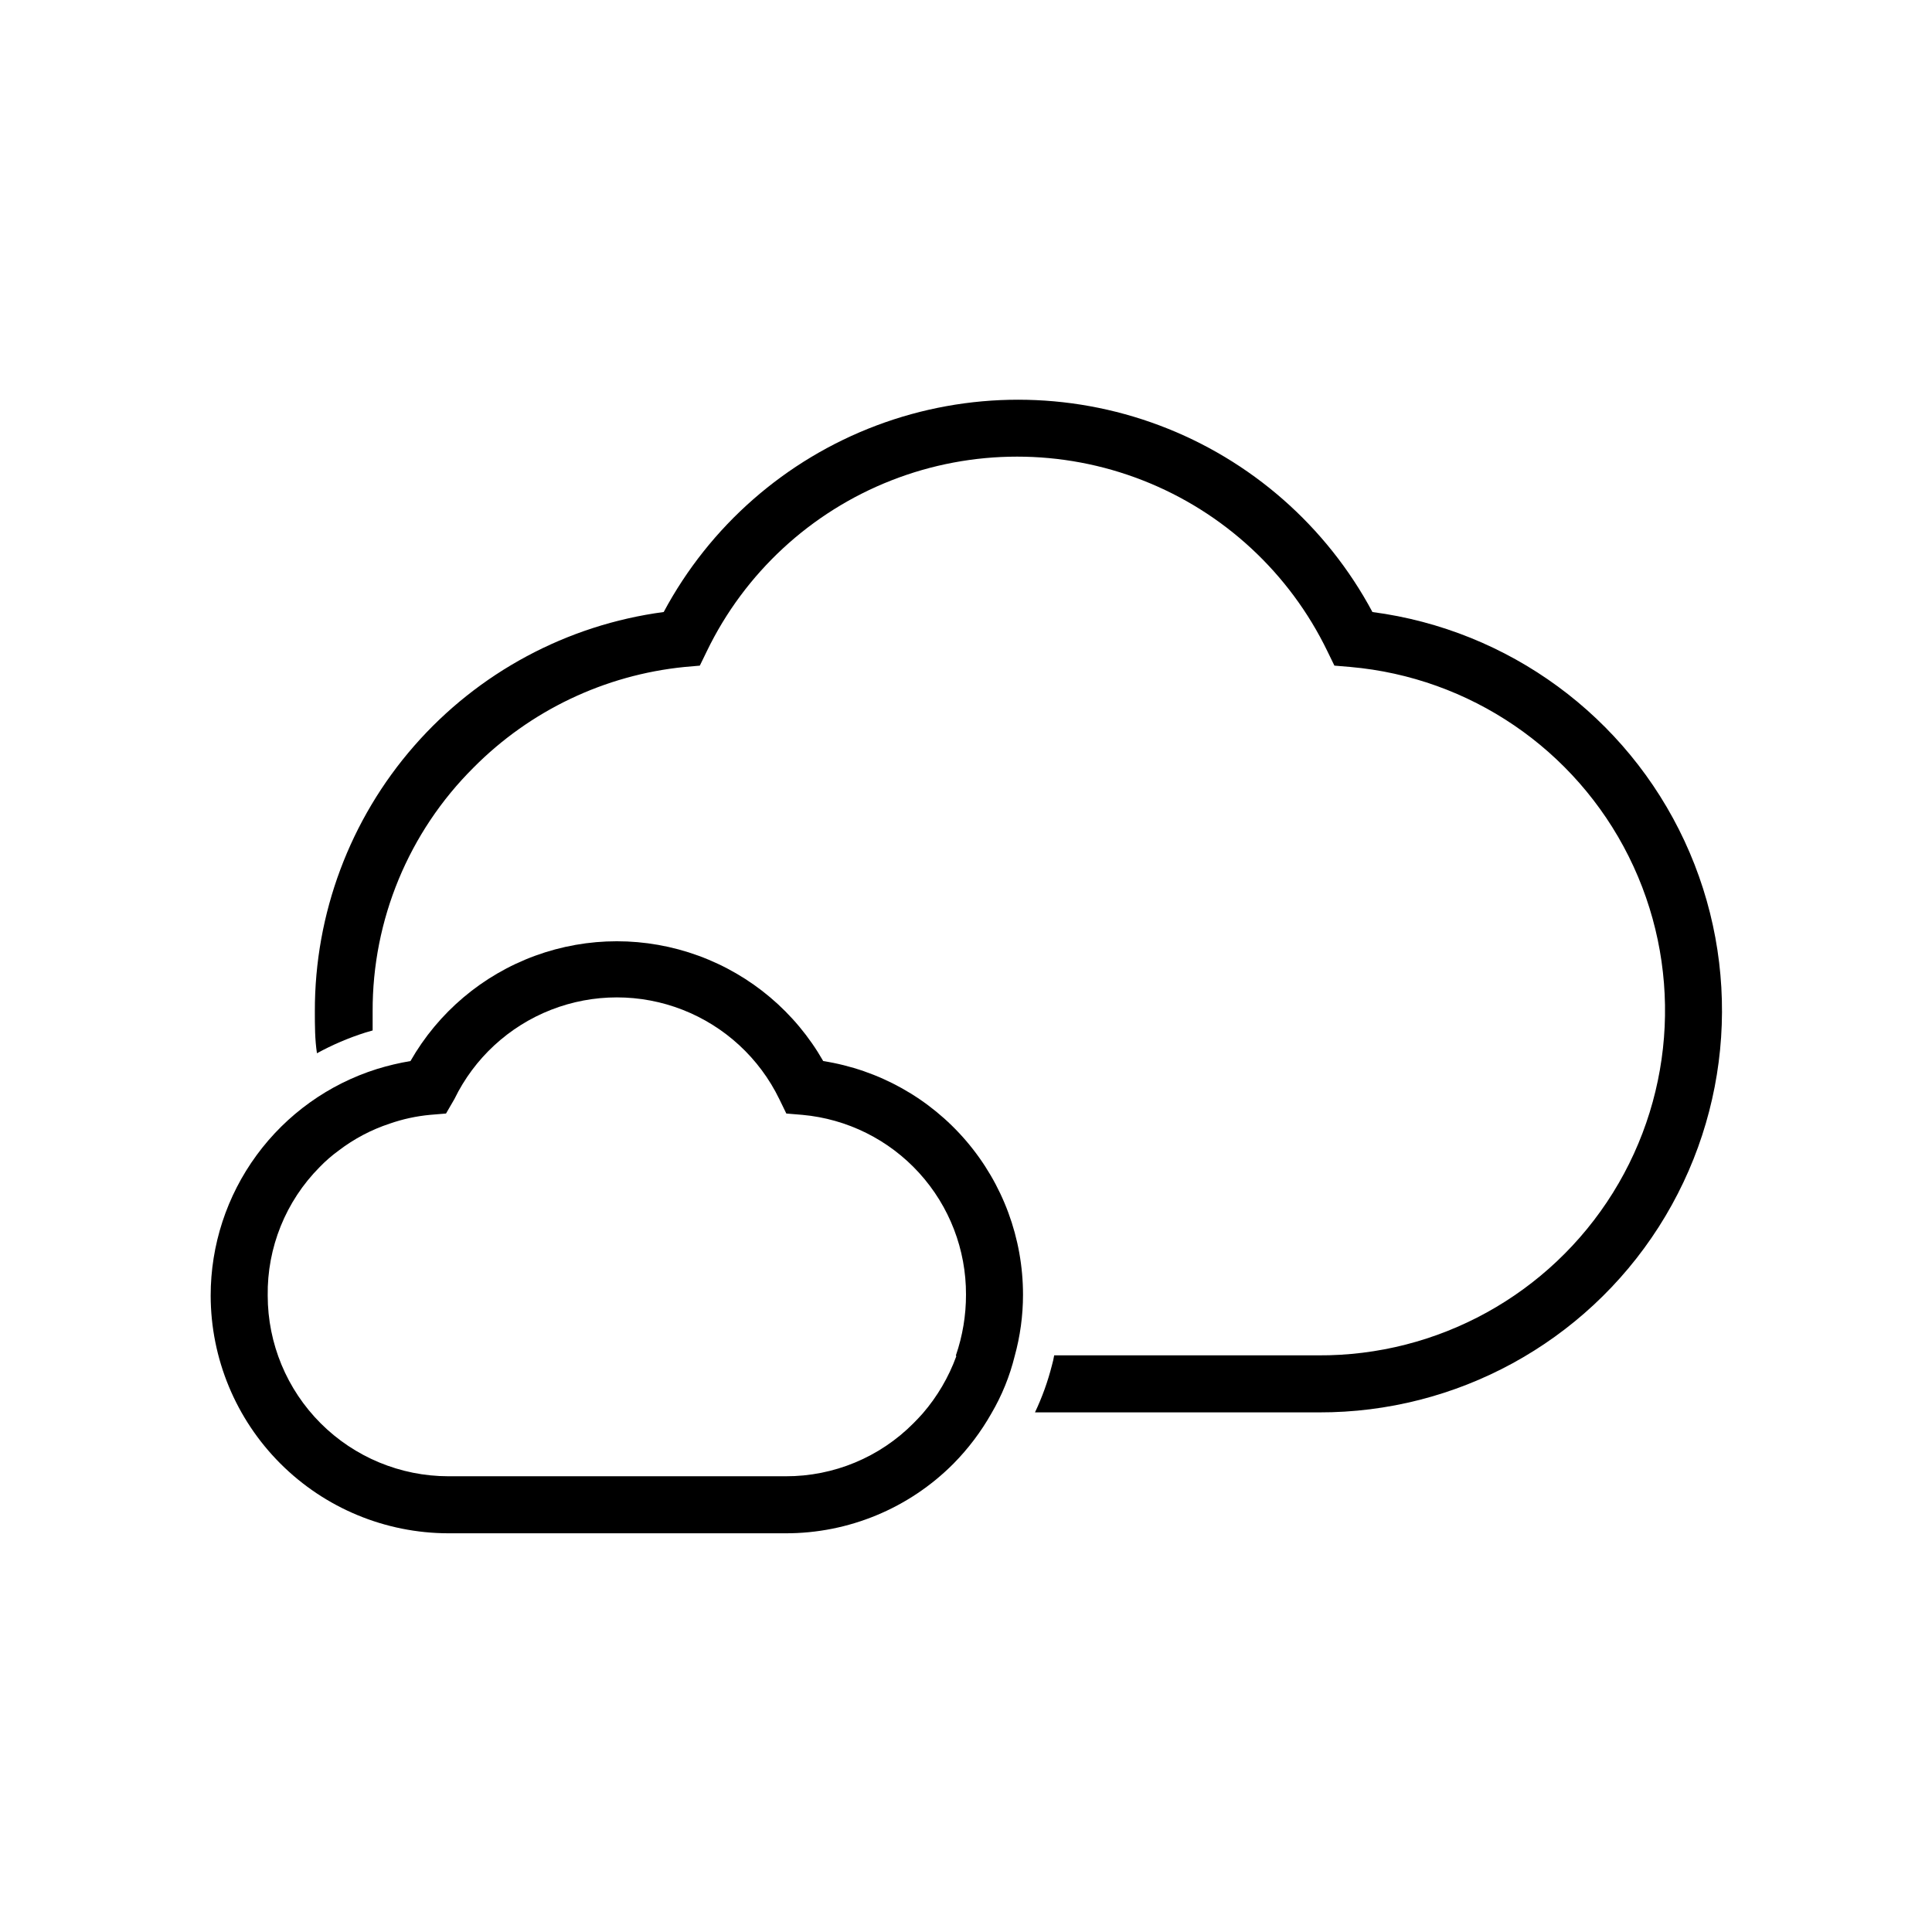
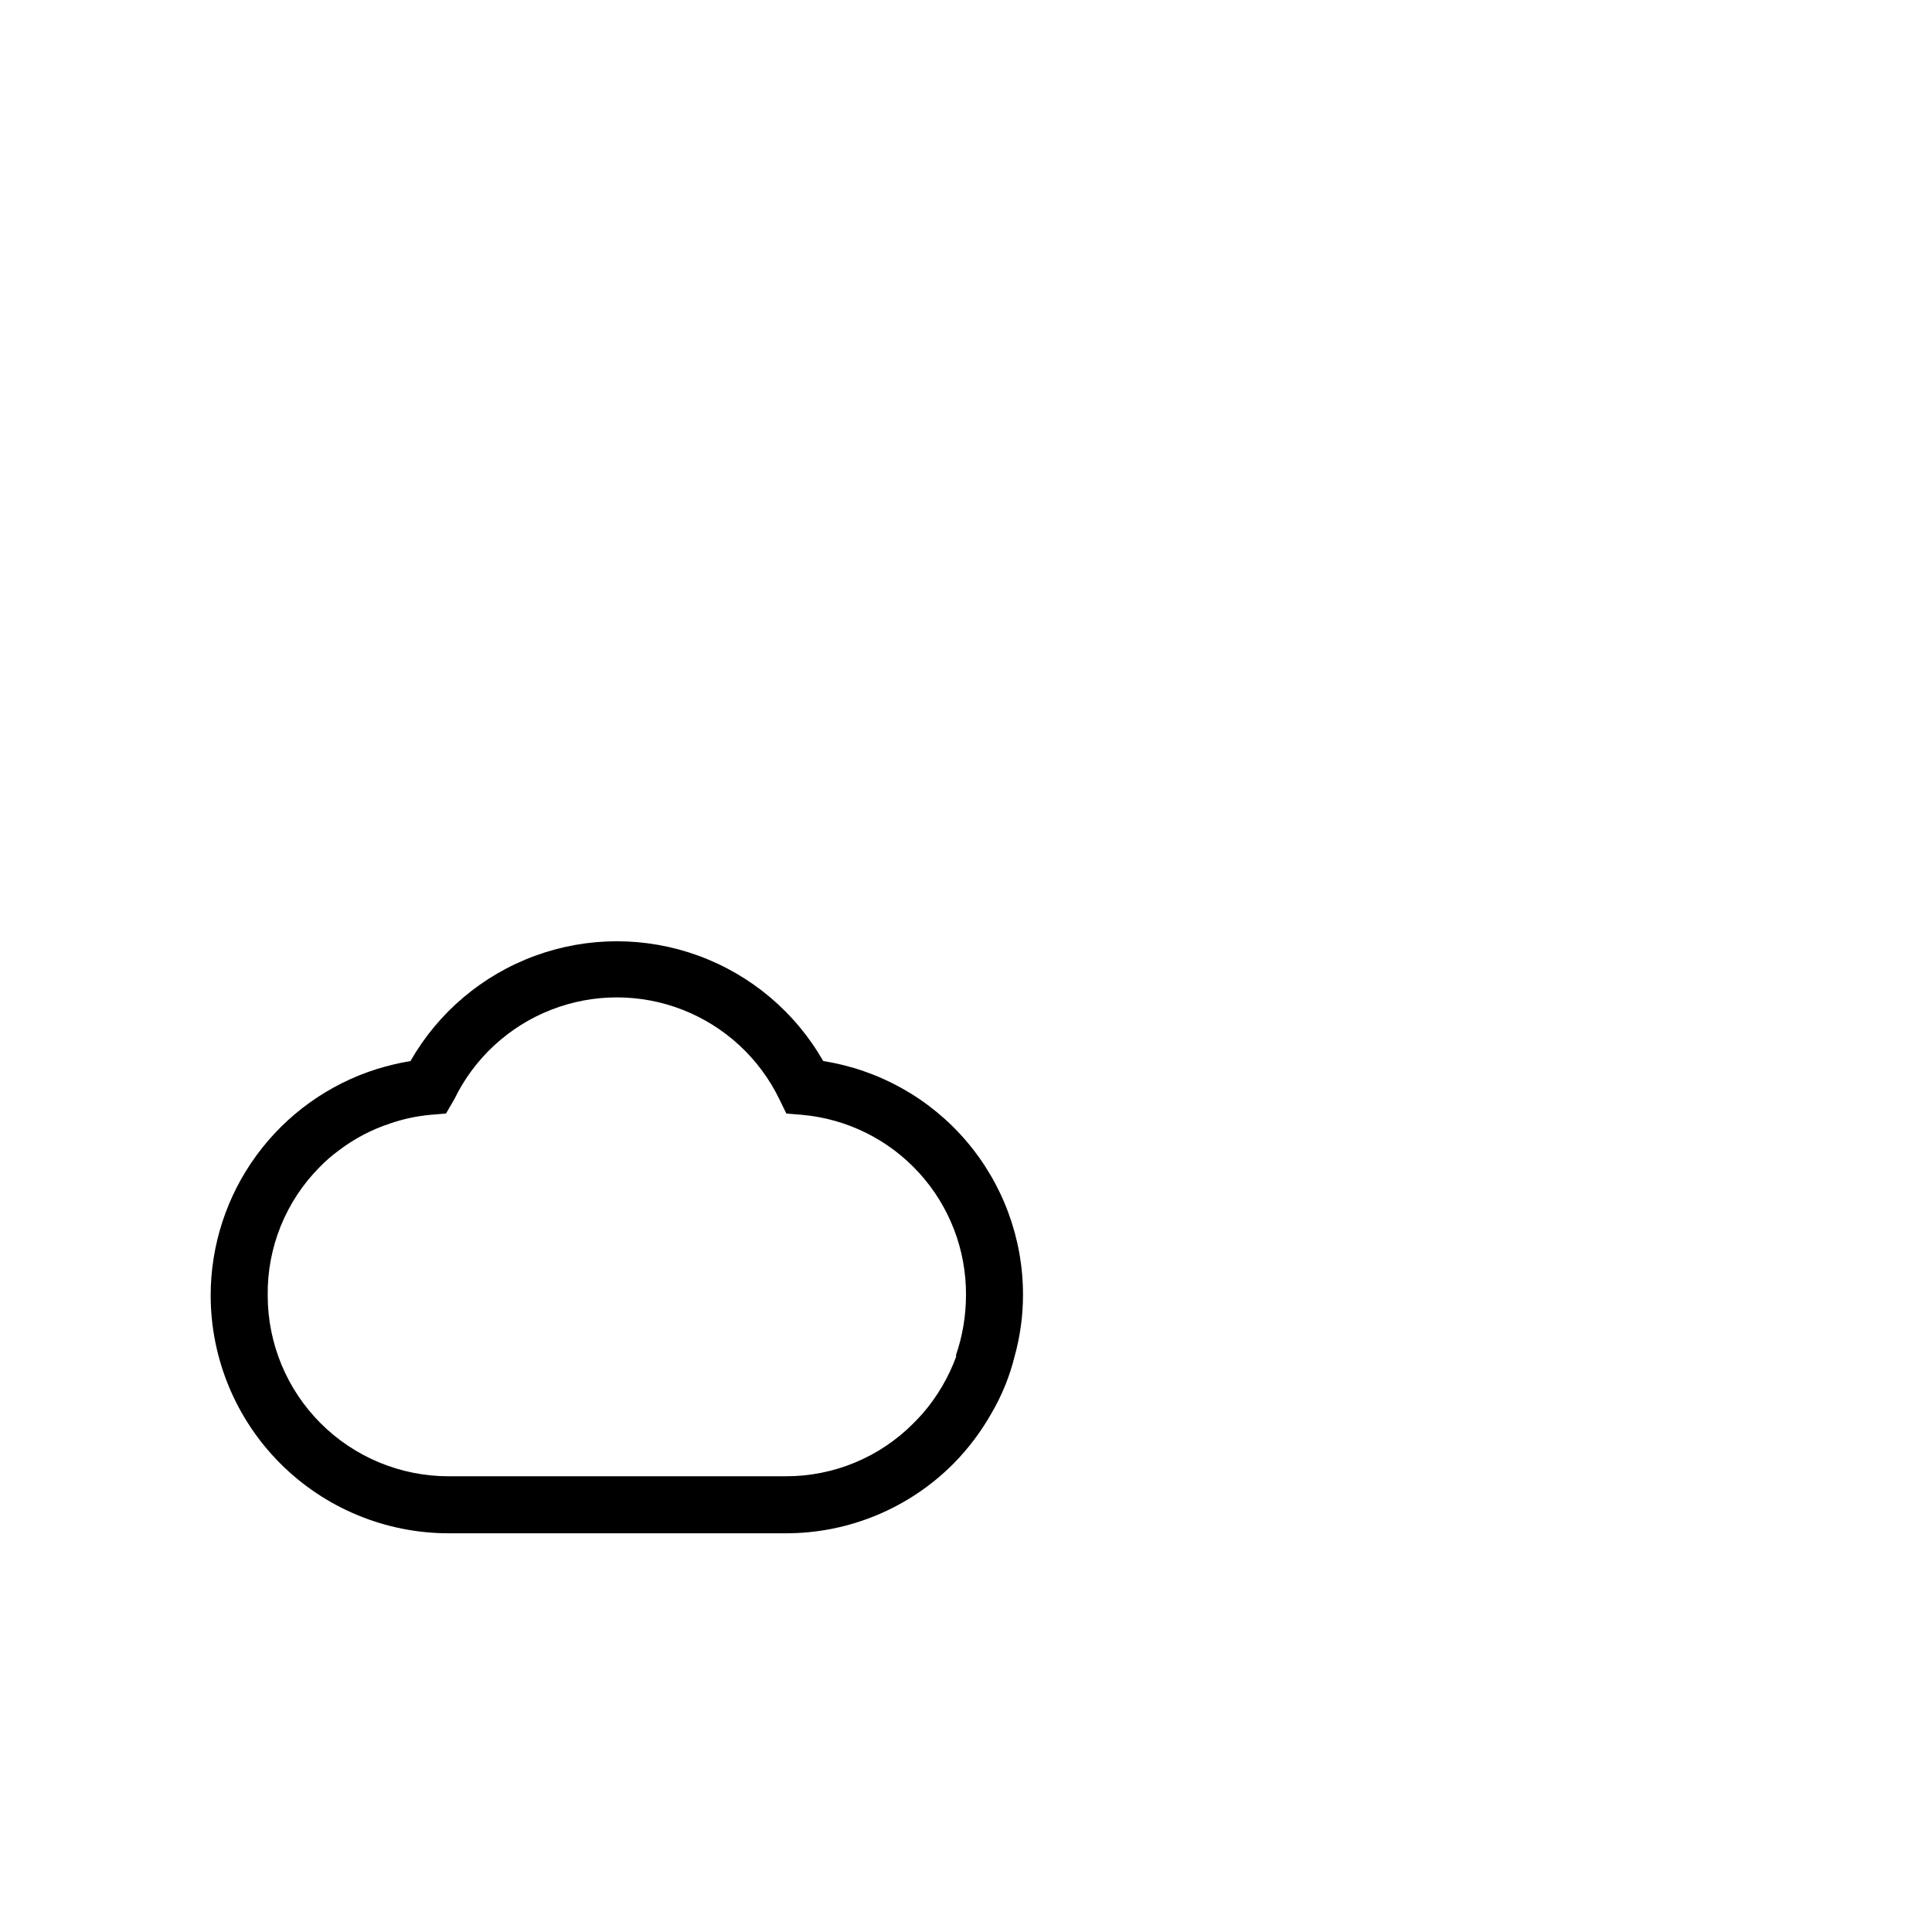
<svg xmlns="http://www.w3.org/2000/svg" fill="#000000" width="800px" height="800px" version="1.1" viewBox="144 144 512 512">
  <g>
-     <path d="m507.71 306.19c-12.188-22.773-32.234-40.344-56.406-49.441-24.176-9.094-50.836-9.094-75.008 0-24.176 9.098-44.223 26.668-56.406 49.441-25.625 3.414-49.137 16.027-66.145 35.496-17.012 19.465-26.359 44.453-26.305 70.305 0 3.777 0 7.457 0.555 11.133l-0.004 0.004c4.098-2.246 8.398-4.082 12.848-5.492l1.914-0.555v-5.039c-0.086-24.258 9.551-47.535 26.754-64.637 14.98-15.109 34.754-24.535 55.922-26.652l4.031-0.352 1.863-3.828v-0.004c10.02-20.707 27.484-36.871 48.906-45.262 21.418-8.391 45.215-8.391 66.633 0 21.422 8.391 38.887 24.555 48.906 45.262l1.863 3.828 4.231 0.352v0.004c31.645 2.781 59.574 21.793 73.766 50.211 14.191 28.422 12.605 62.172-4.184 89.137-16.793 26.965-46.379 43.277-78.145 43.082h-69.93c-0.148 0.898-0.352 1.793-0.605 2.668-1.086 4.285-2.59 8.453-4.484 12.445h75.27c36.434 0.098 70.391-18.43 90.02-49.125 19.629-30.695 22.207-69.293 6.832-102.32s-46.57-55.91-82.691-60.656z" />
    <path d="m362.16 425.19c-7.379-12.914-19.086-22.805-33.059-27.914-13.969-5.109-29.297-5.109-43.266 0-13.969 5.109-25.68 15-33.055 27.914-3.016 0.504-5.996 1.211-8.918 2.117-12.773 4.019-23.934 12.016-31.852 22.816-7.922 10.801-12.188 23.844-12.18 37.238 0.027 16.695 6.668 32.695 18.473 44.5 11.805 11.805 27.809 18.449 44.504 18.477h89.324c16.711 0.047 32.75-6.594 44.535-18.441 3.934-3.984 7.32-8.477 10.078-13.352 2.762-4.715 4.832-9.805 6.144-15.113 1.473-5.316 2.219-10.805 2.219-16.324 0-14.938-5.336-29.383-15.043-40.734-9.707-11.352-23.152-18.863-37.906-21.184zm35.266 78.242c-2.019 5.535-5.023 10.656-8.867 15.113-0.805 0.906-1.613 1.762-2.469 2.621-8.949 9.031-21.145 14.094-33.855 14.059h-89.426c-12.691-0.016-24.855-5.062-33.828-14.035-8.977-8.973-14.023-21.141-14.035-33.828-0.18-12.738 4.777-25.016 13.754-34.059 1.547-1.605 3.234-3.07 5.039-4.383 4.086-3.125 8.668-5.543 13.551-7.152 3.453-1.203 7.039-1.98 10.68-2.32l4.231-0.352 2.219-3.828c5.262-10.828 14.406-19.273 25.617-23.66 11.211-4.383 23.66-4.383 34.871 0 11.207 4.387 20.355 12.832 25.613 23.66l1.863 3.828 4.231 0.352h0.004c11.883 1.074 22.934 6.562 30.965 15.391 8.031 8.824 12.461 20.34 12.414 32.27 0.008 5.469-0.895 10.902-2.672 16.074z" />
  </g>
</svg>